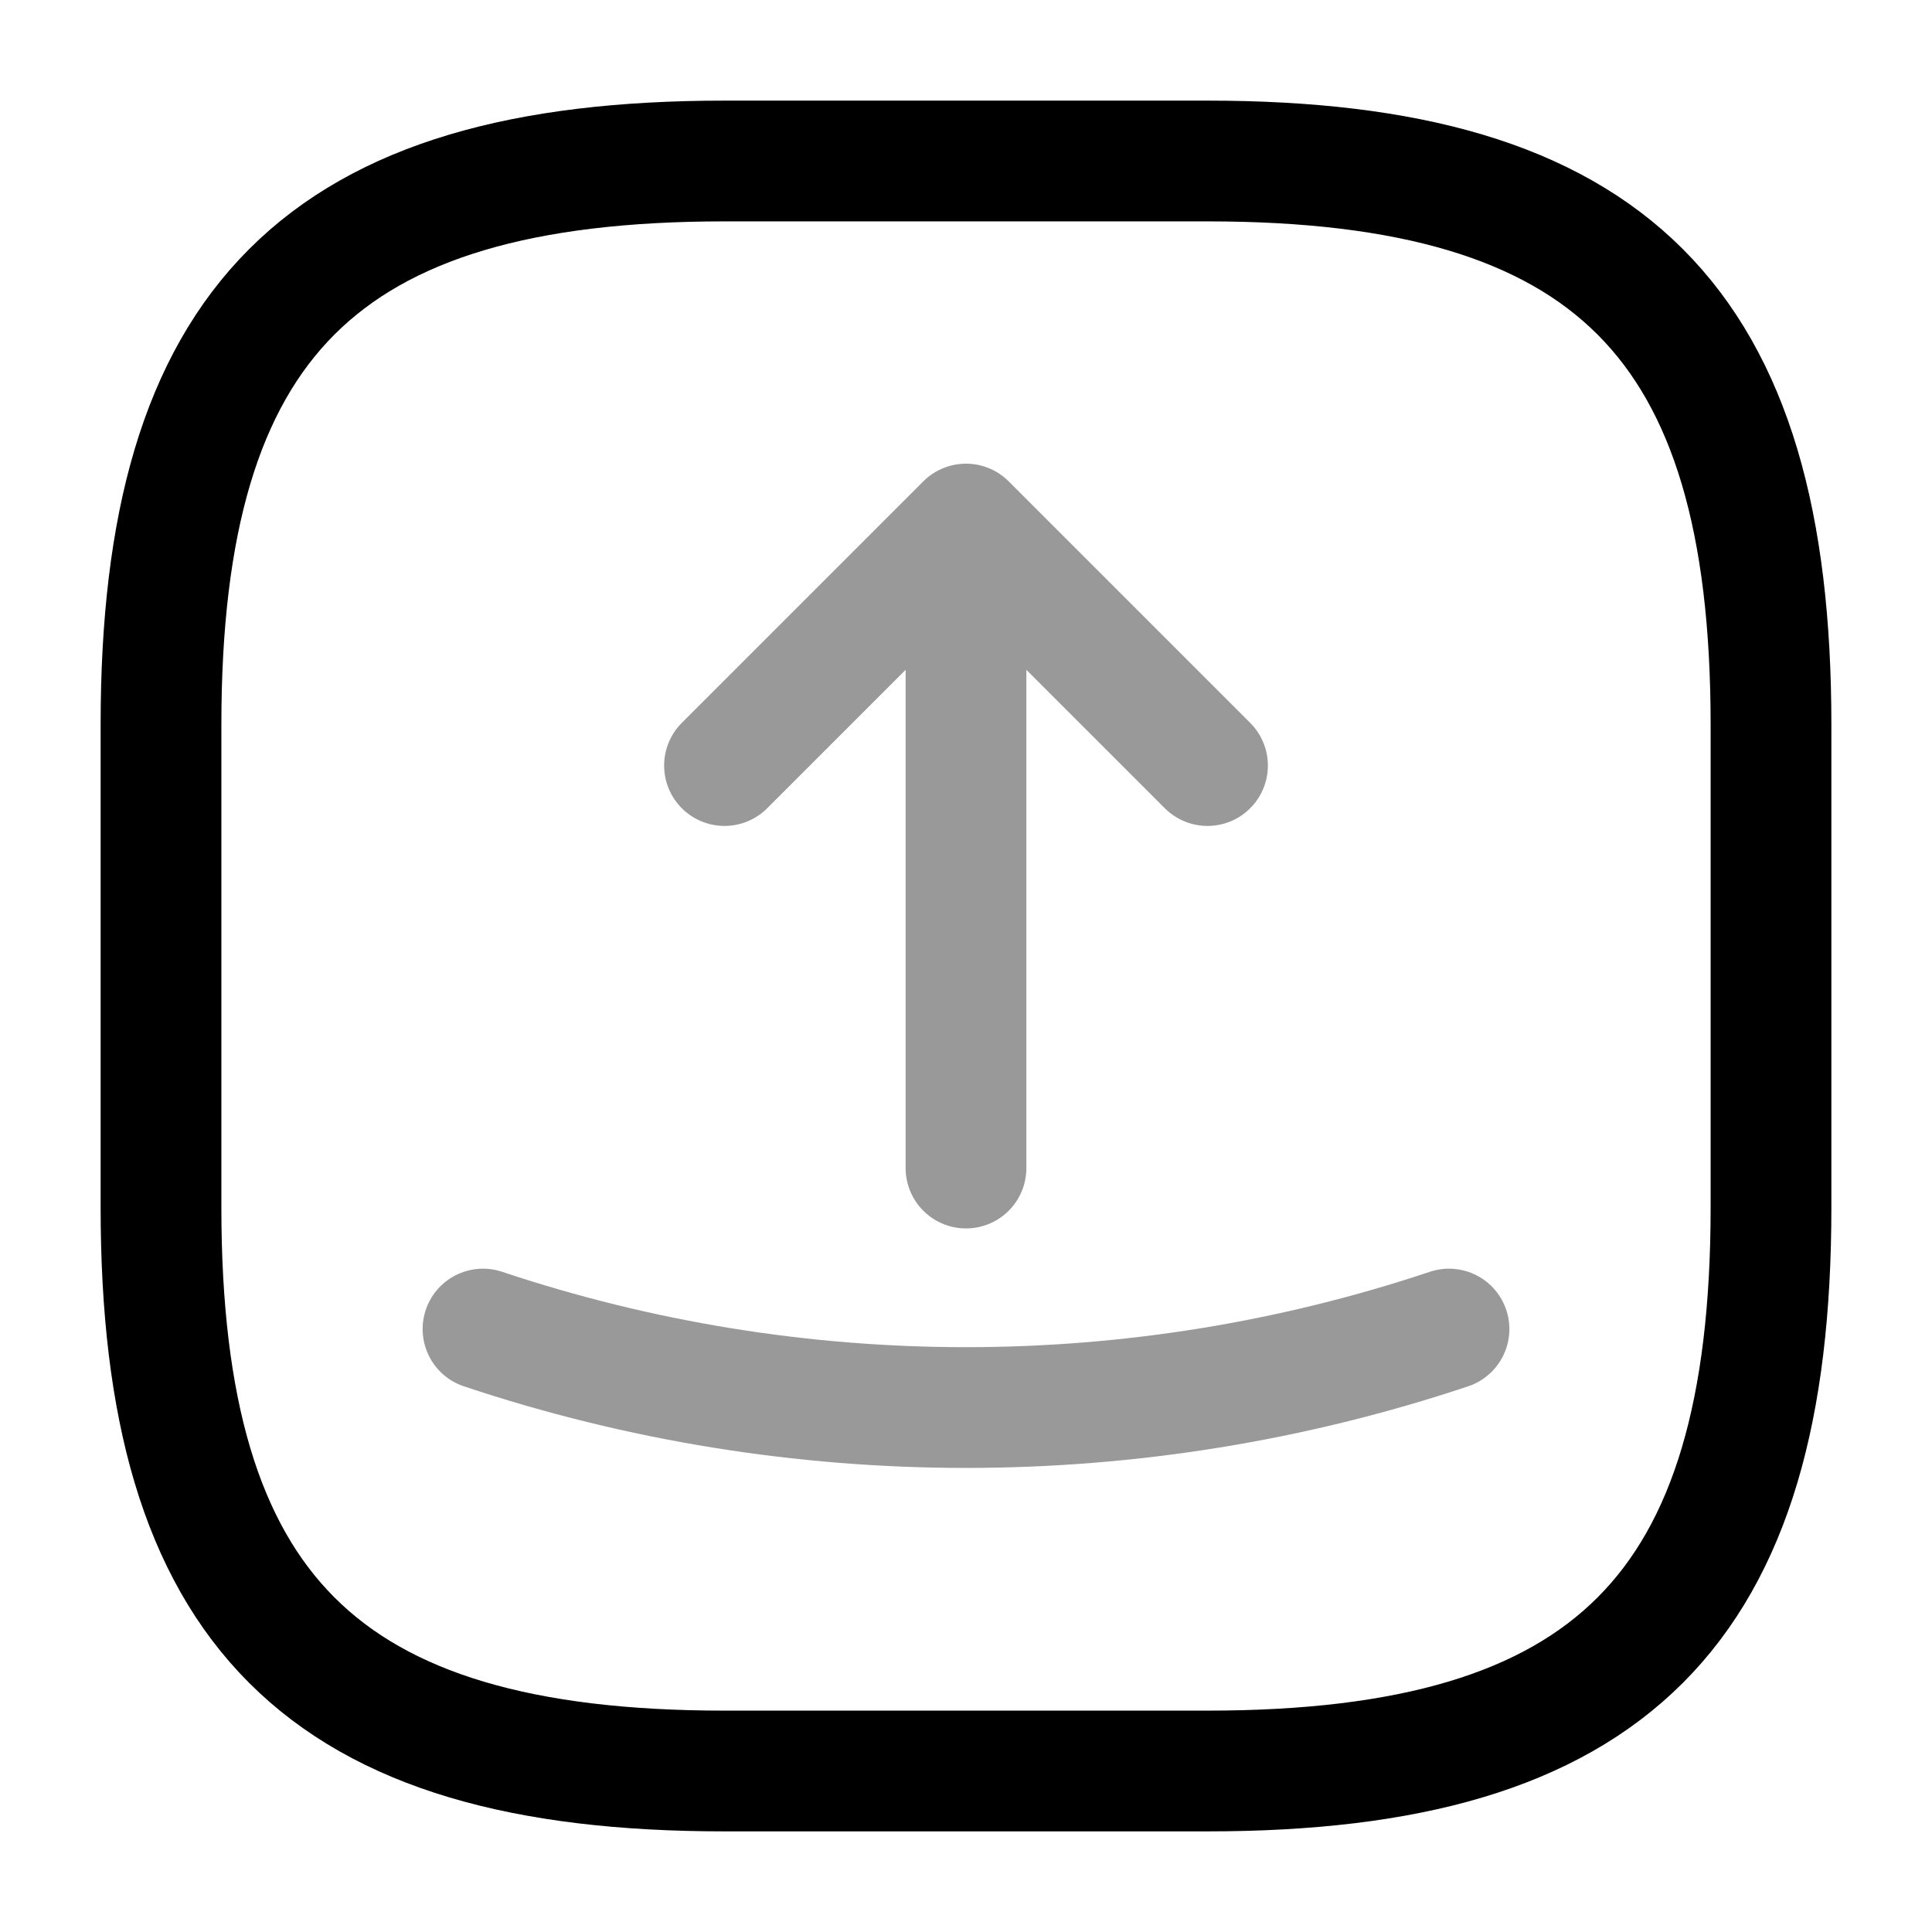
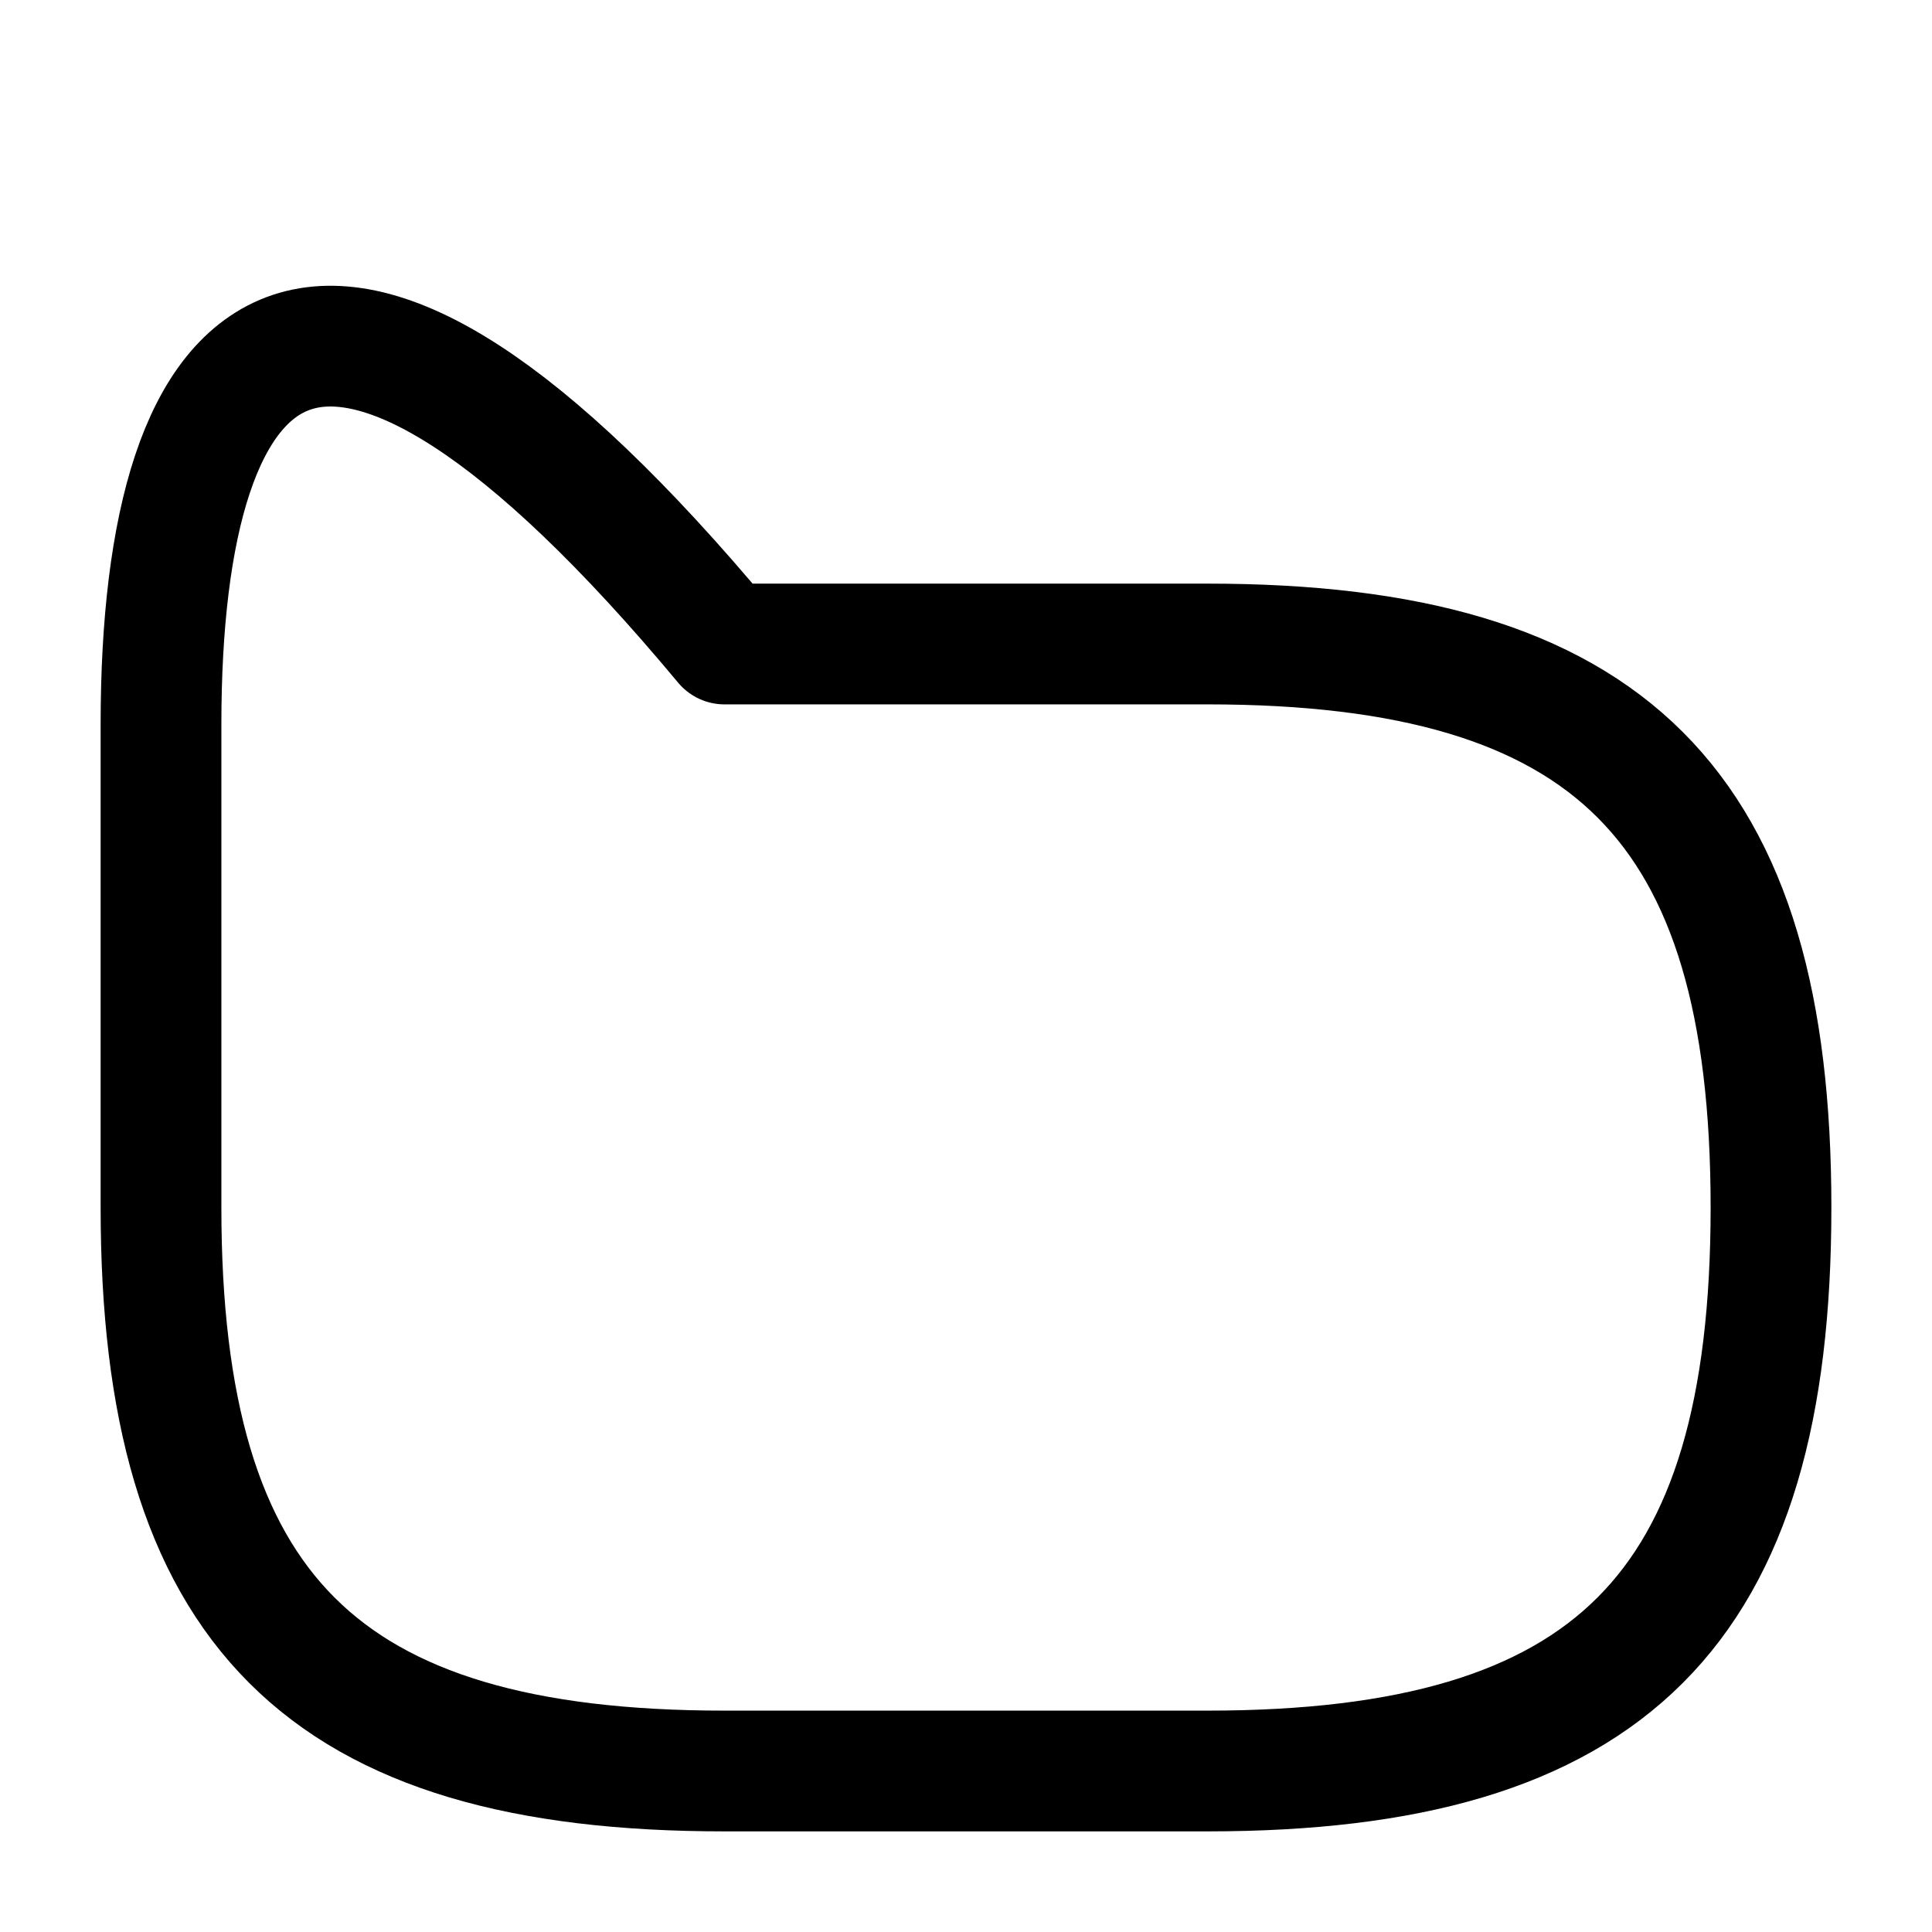
<svg xmlns="http://www.w3.org/2000/svg" fill="none" viewBox="0 0 24 24" stroke="currentColor" aria-hidden="true">
-   <path stroke-linecap="round" stroke-linejoin="round" stroke-width="1.5" d="M9 22h6c5 0 7-2 7-7V9c0-5-2-7-7-7H9C4 2 2 4 2 9v6c0 5 2 7 7 7z" />
+   <path stroke-linecap="round" stroke-linejoin="round" stroke-width="1.5" d="M9 22h6c5 0 7-2 7-7c0-5-2-7-7-7H9C4 2 2 4 2 9v6c0 5 2 7 7 7z" />
  <g stroke-linecap="round" stroke-linejoin="round" stroke-width="1.5" opacity=".4">
-     <path d="M9 9.51l3-3 3 3M12 6.51v8" />
-   </g>
-   <path stroke-linecap="round" stroke-linejoin="round" stroke-width="1.5" d="M6 16.51c3.89 1.3 8.11 1.3 12 0" opacity=".4" />
+     </g>
</svg>